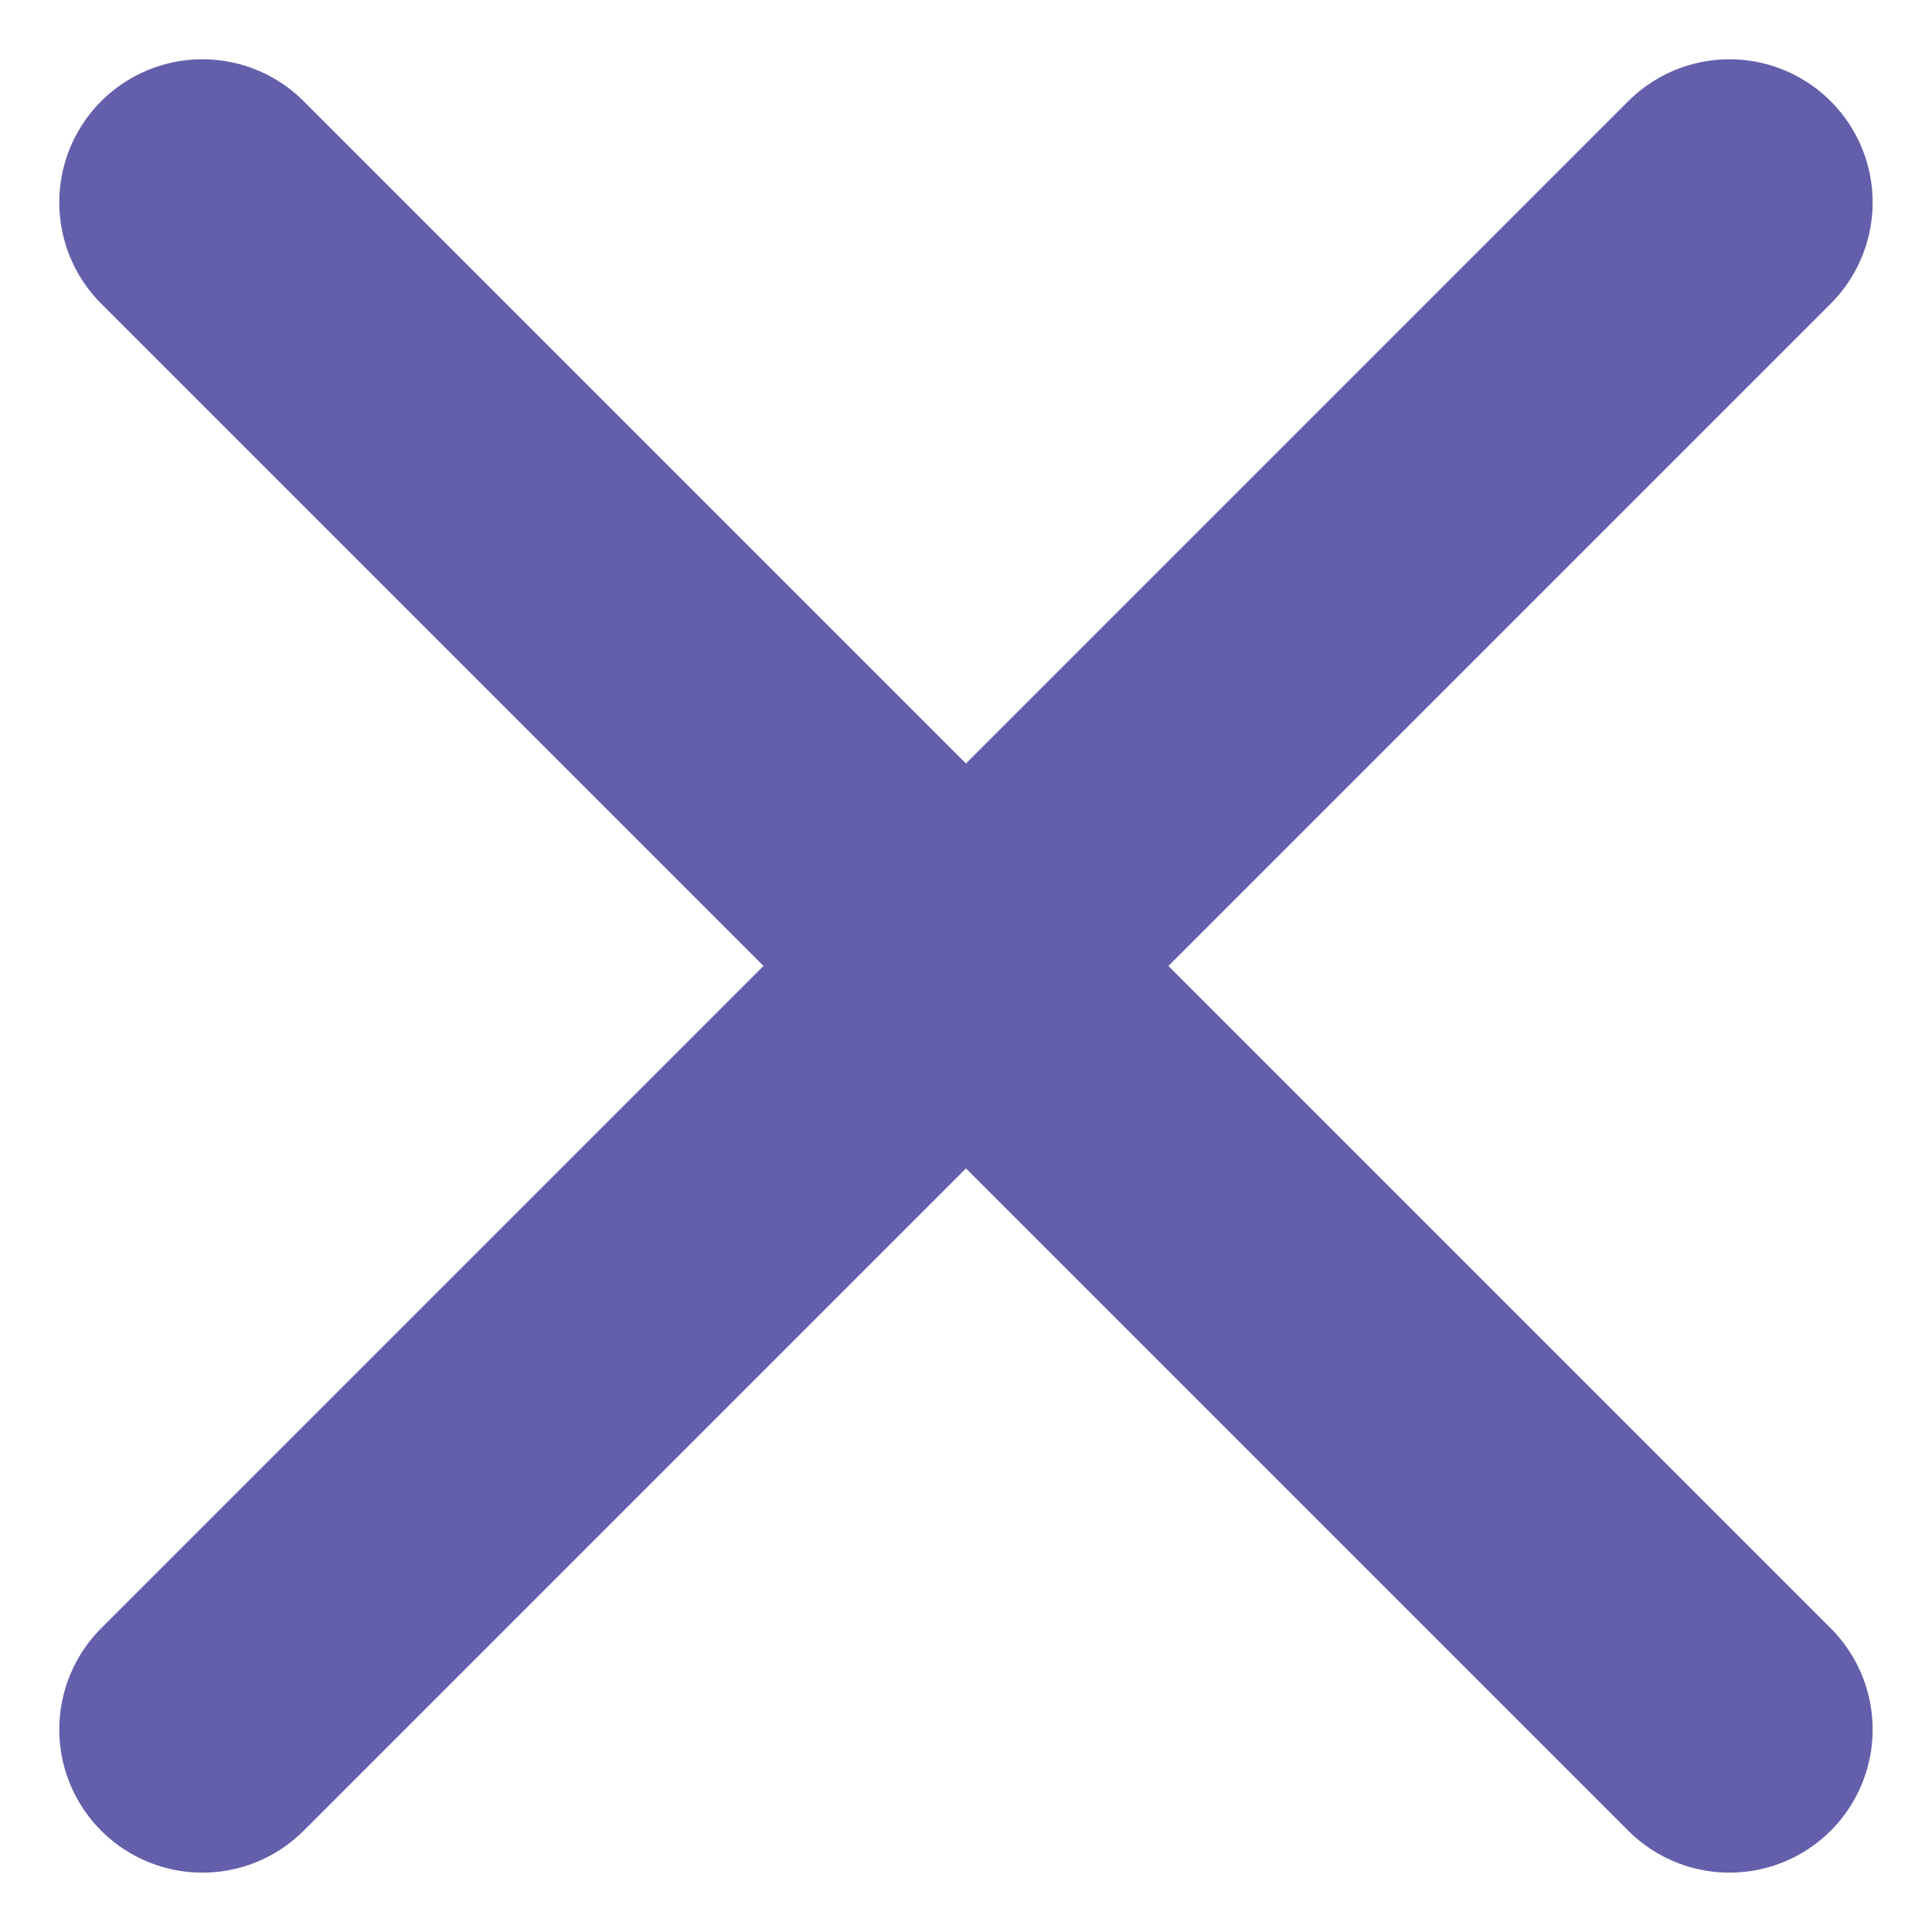
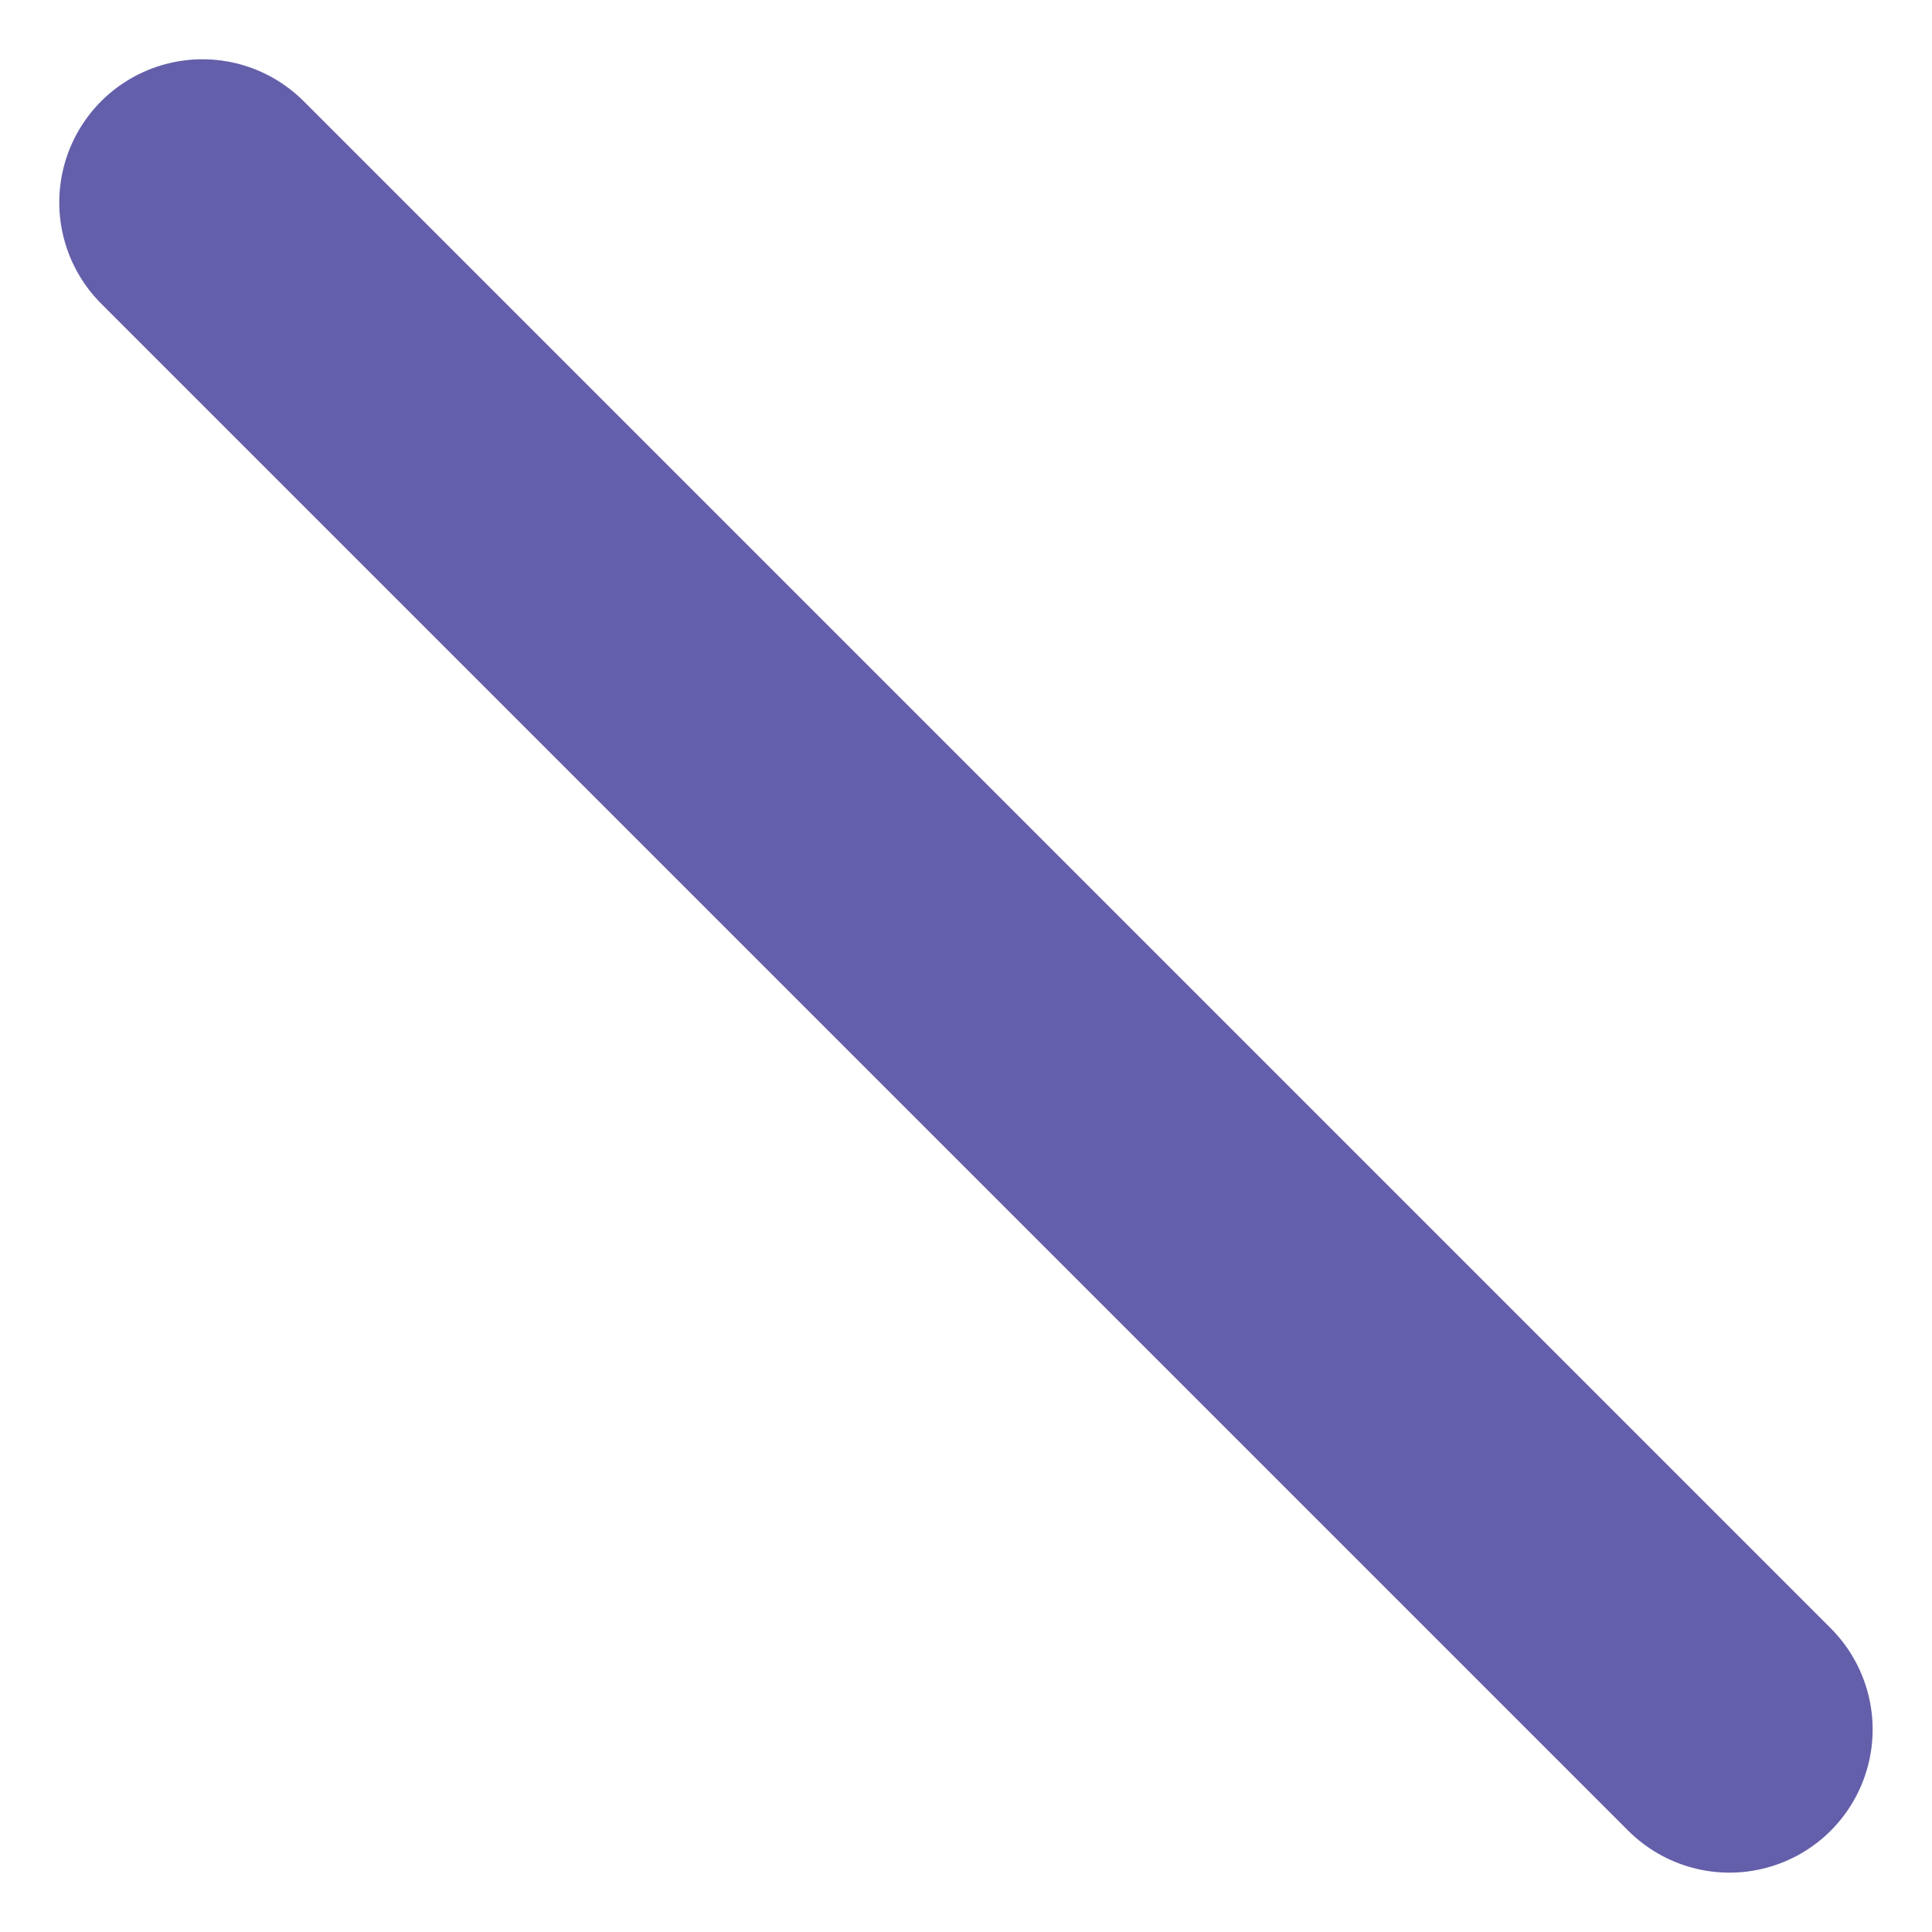
<svg xmlns="http://www.w3.org/2000/svg" width="20.243" height="20.243" viewBox="0 0 20.243 20.243">
  <defs>
    <style>.a{fill:none;stroke:#645faa;stroke-linecap:round;stroke-width:3px;}</style>
  </defs>
  <g transform="translate(-1090.379 -111.379)">
-     <line class="a" x1="16" y2="16" transform="translate(1092.5 113.5)" />
    <line class="a" x2="16" y2="16" transform="translate(1092.5 113.5)" />
  </g>
</svg>